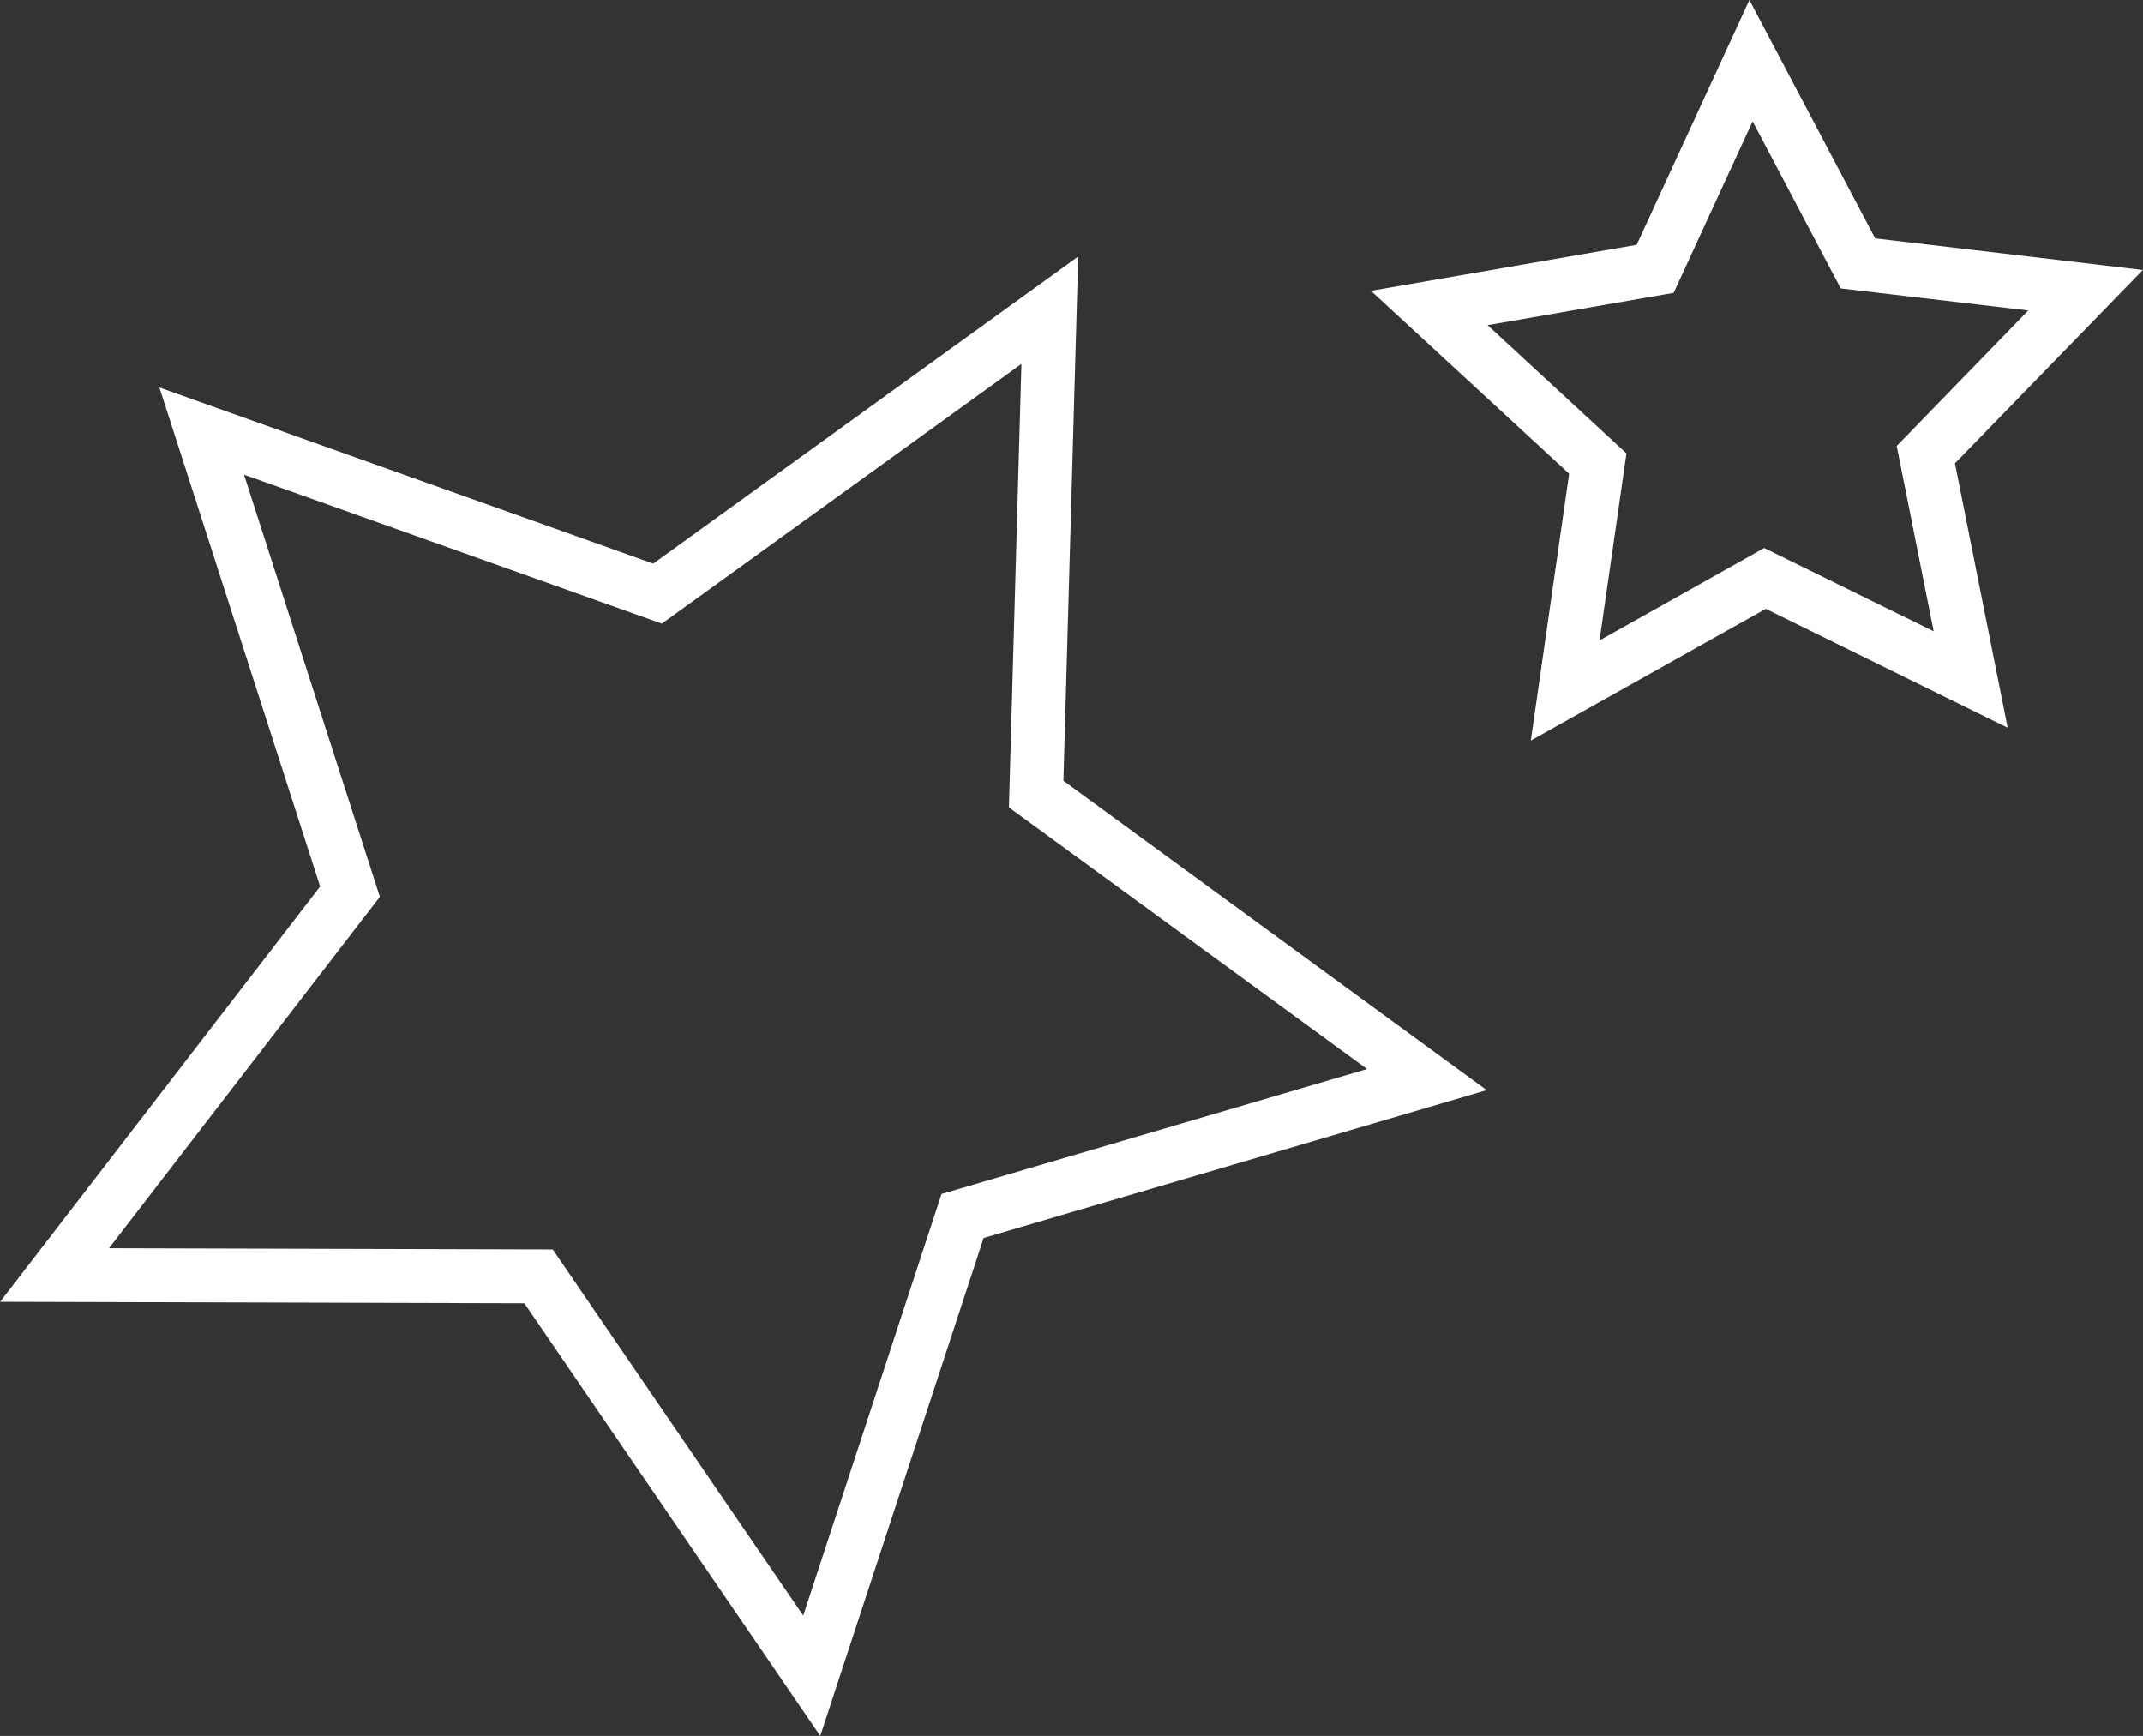
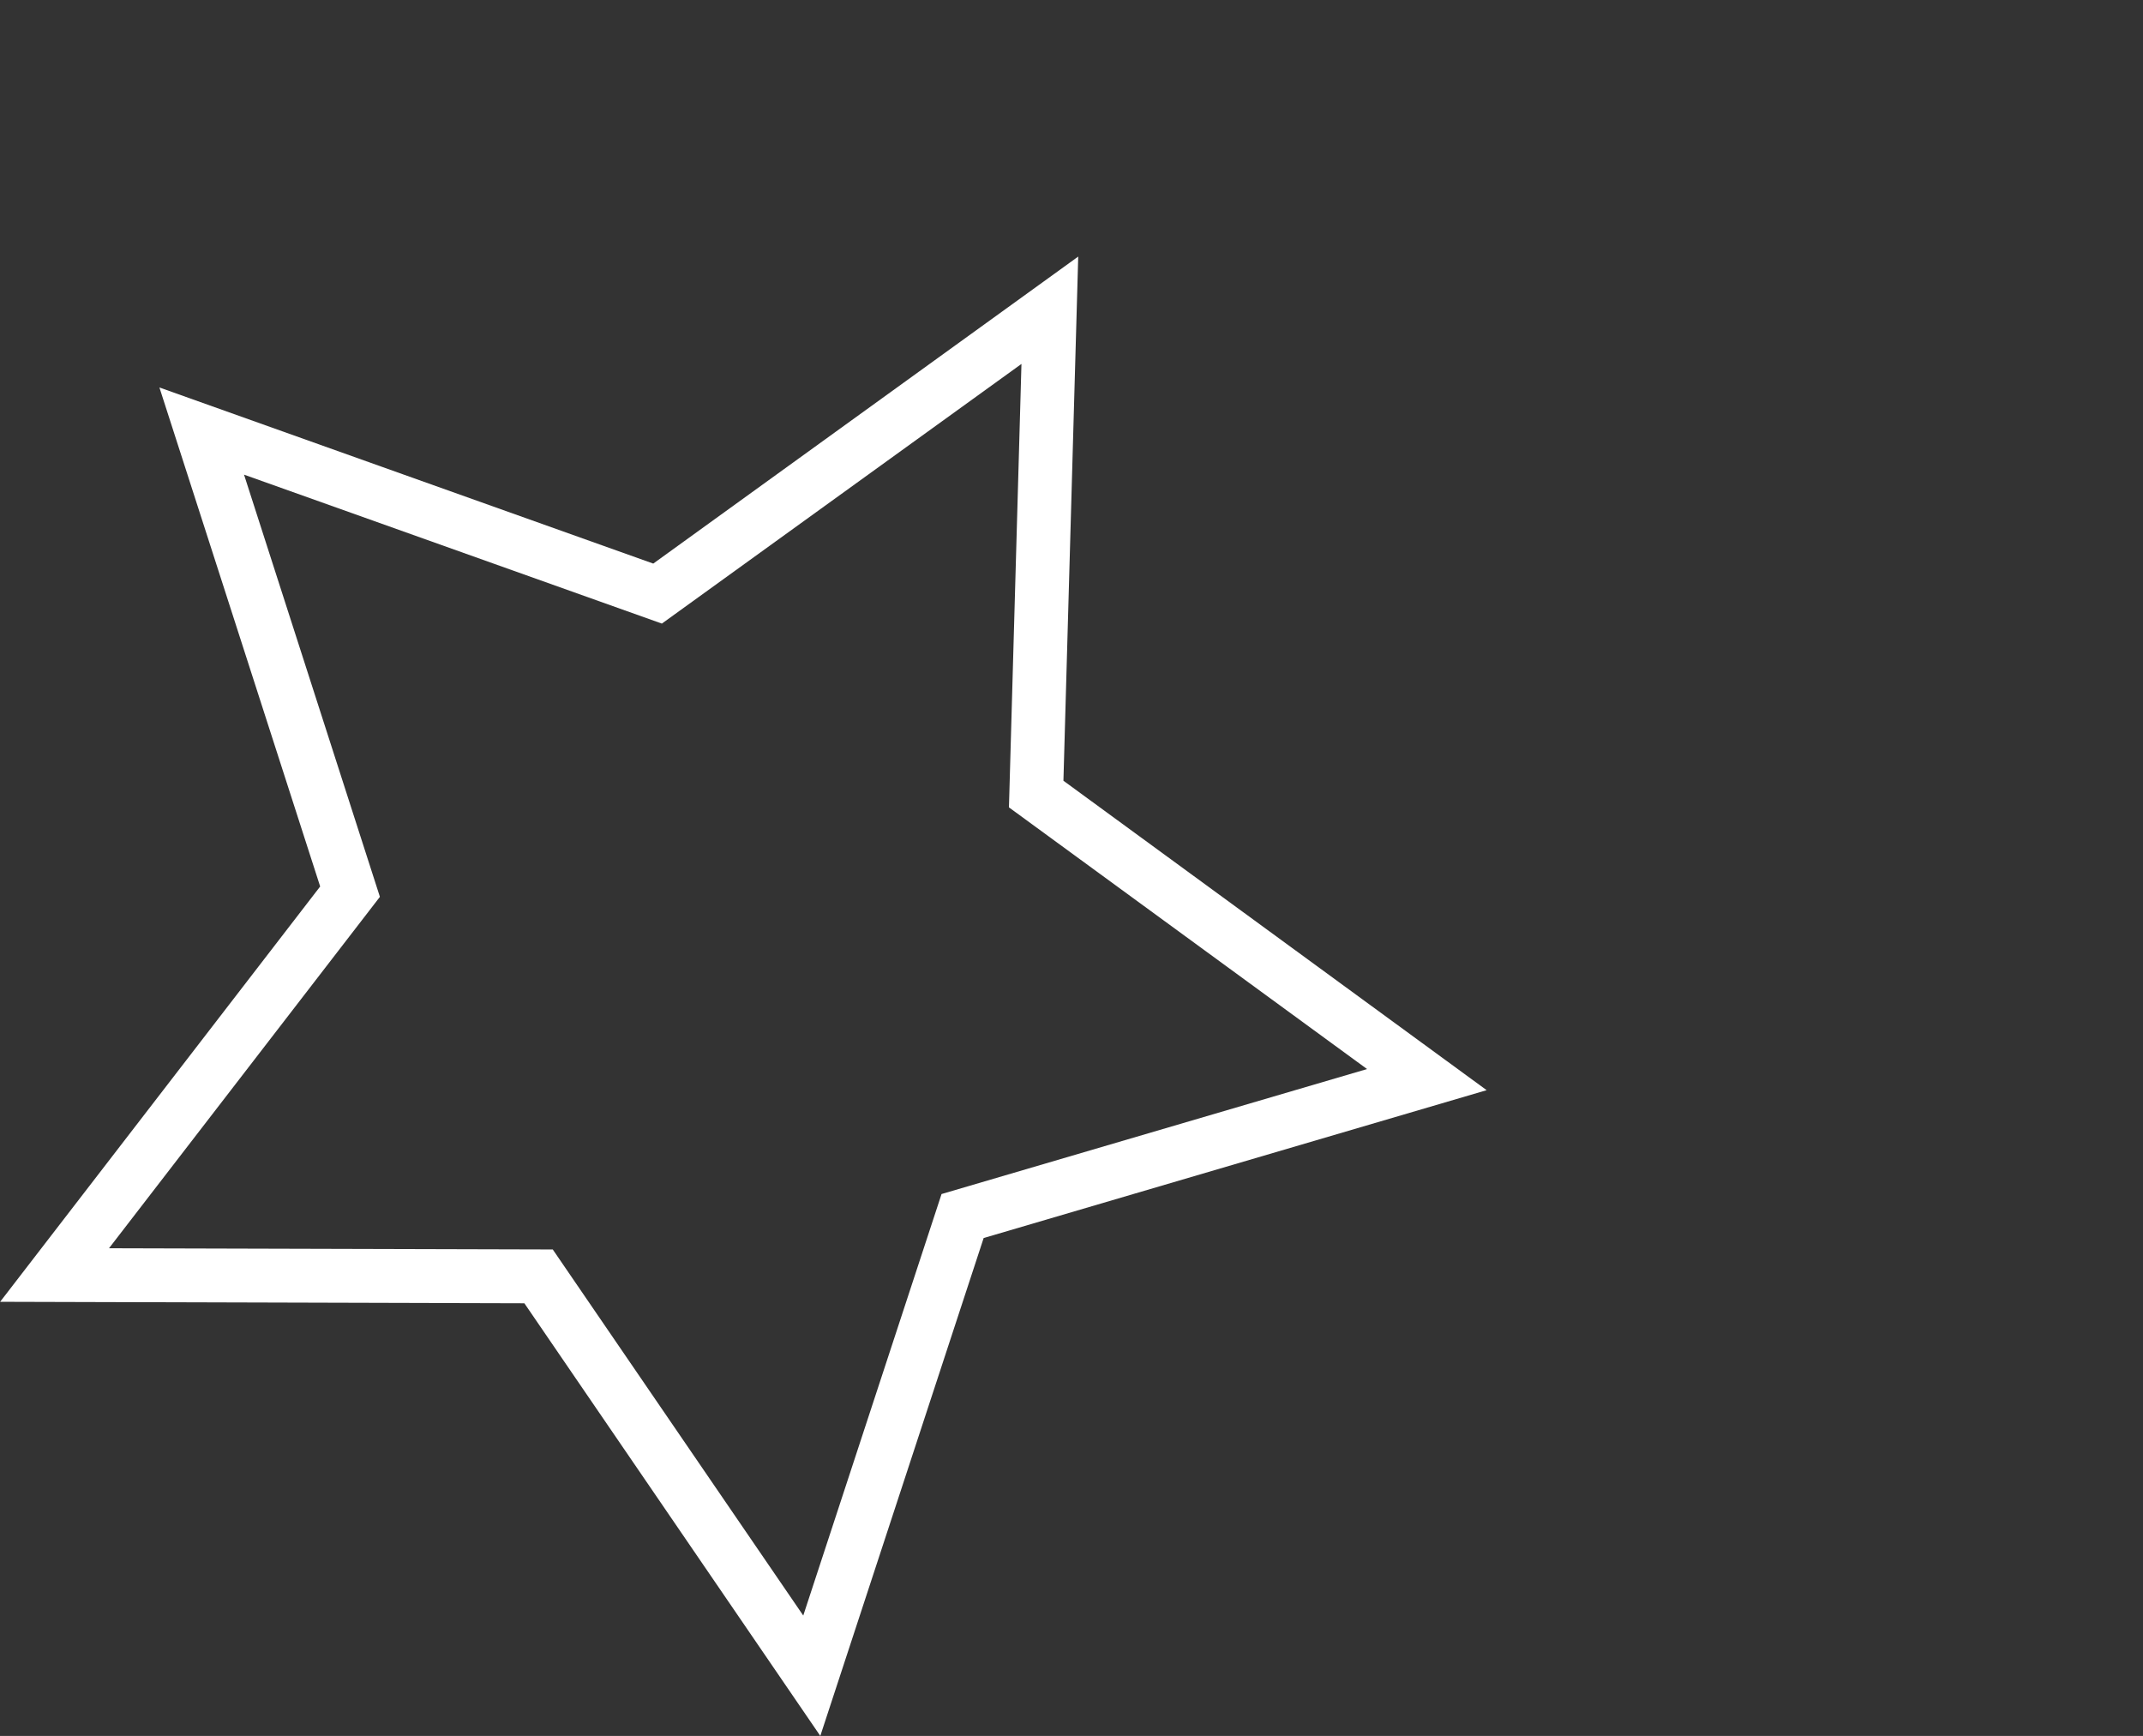
<svg xmlns="http://www.w3.org/2000/svg" id="Livello_1" data-name="Livello 1" viewBox="0 0 159.3 129.03">
  <rect x="0" y="0" width="159.3" height="129.03" fill="#333333" stroke="none" />
  <defs>
    <style>
      .cls-1 {
        fill: #fff;
      }
    </style>
  </defs>
  <path class="cls-1" d="M60.98,129.03l-22-32.16-38.97-.11,23.79-30.87L11.85,28.8l36.71,13.09,31.59-22.82-1.1,38.96,31.46,23-37.39,10.99-12.15,37.03ZM8.12,92.78l32.97.09,18.62,27.21,10.28-31.33,31.63-9.29-26.62-19.45.93-32.96-26.73,19.3-31.06-11.07,10.1,31.38-20.13,26.11Z" />
-   <path class="cls-1" d="M113.79,55.05l2.85-19.84-14.73-13.59,19.75-3.42L130.04,0l9.35,17.72,19.9,2.35-13.97,14.37,3.92,19.65-17.98-8.84-17.48,9.8ZM110.59,24.18l10.31,9.52-2,13.9,12.24-6.87,12.6,6.19-2.75-13.77,9.78-10.07-13.94-1.64-6.55-12.42-5.87,12.75-13.83,2.4Z" />
</svg>